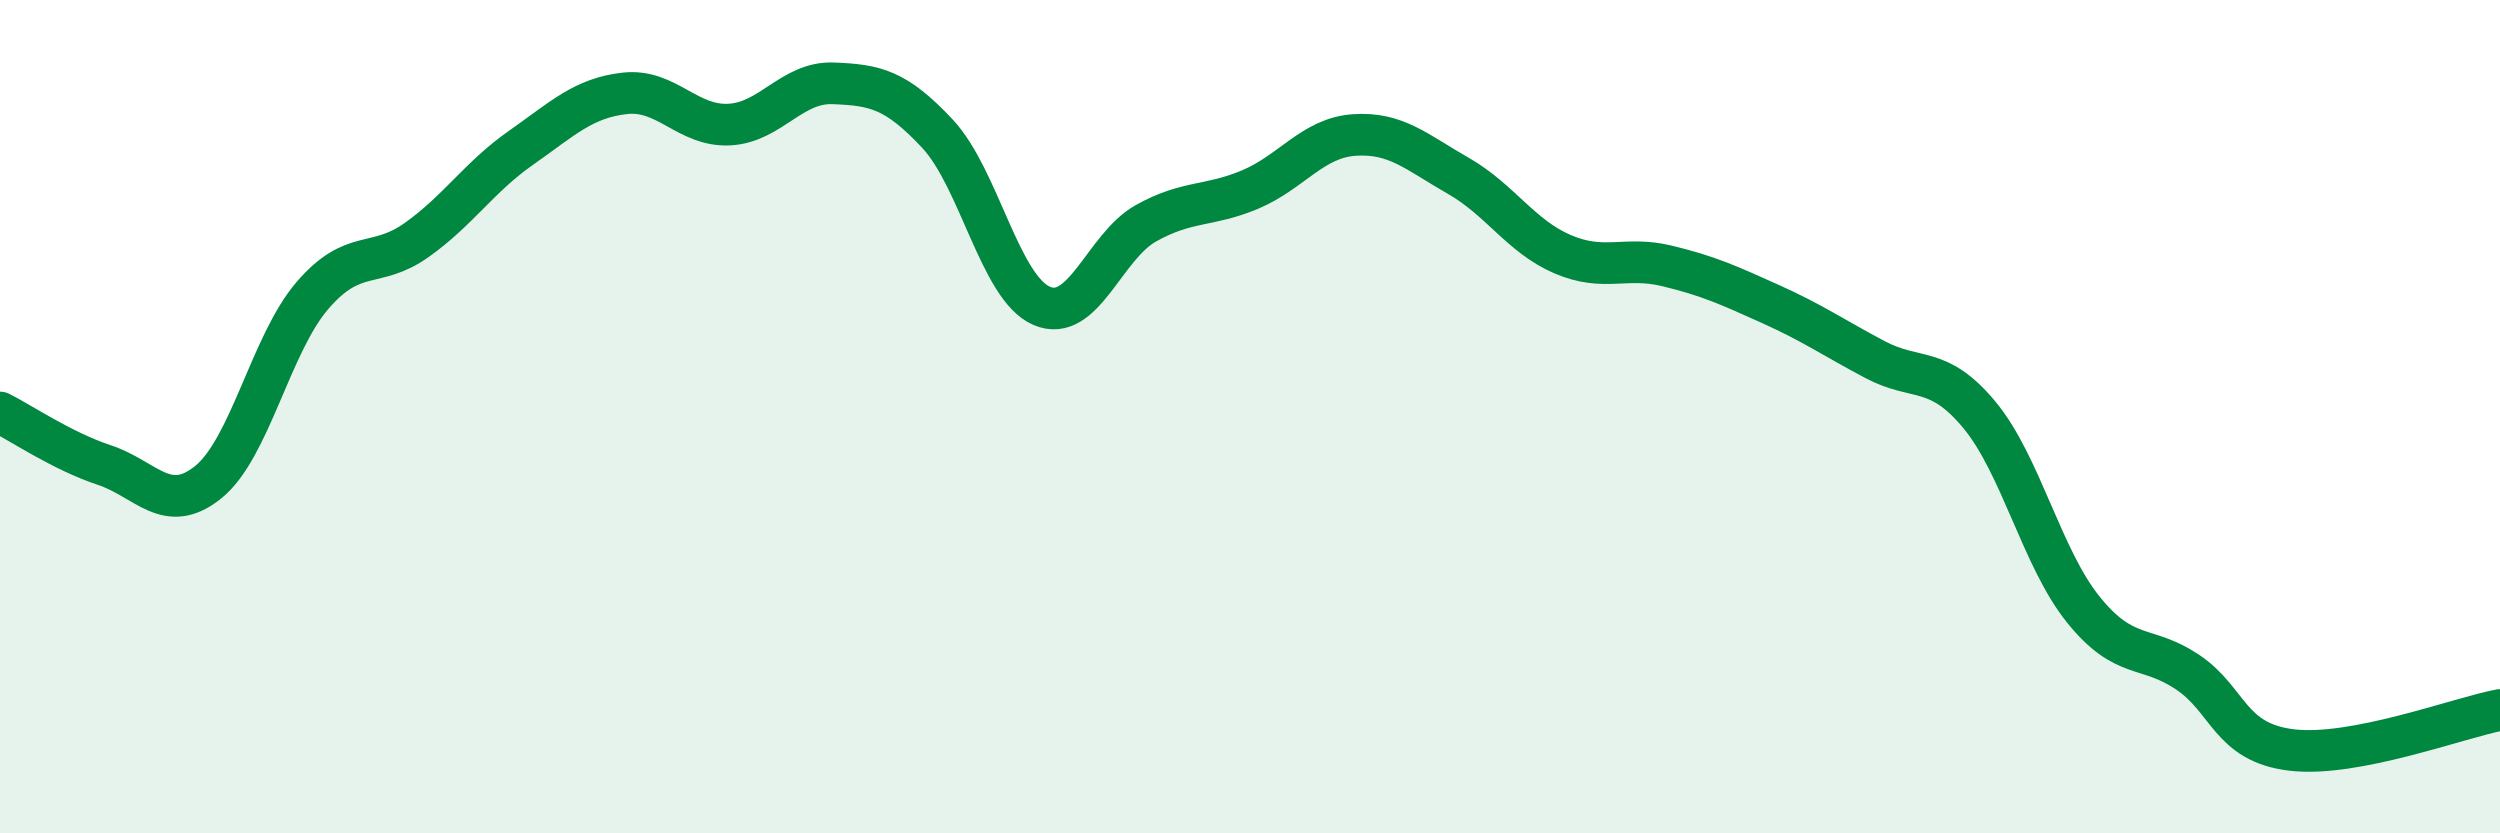
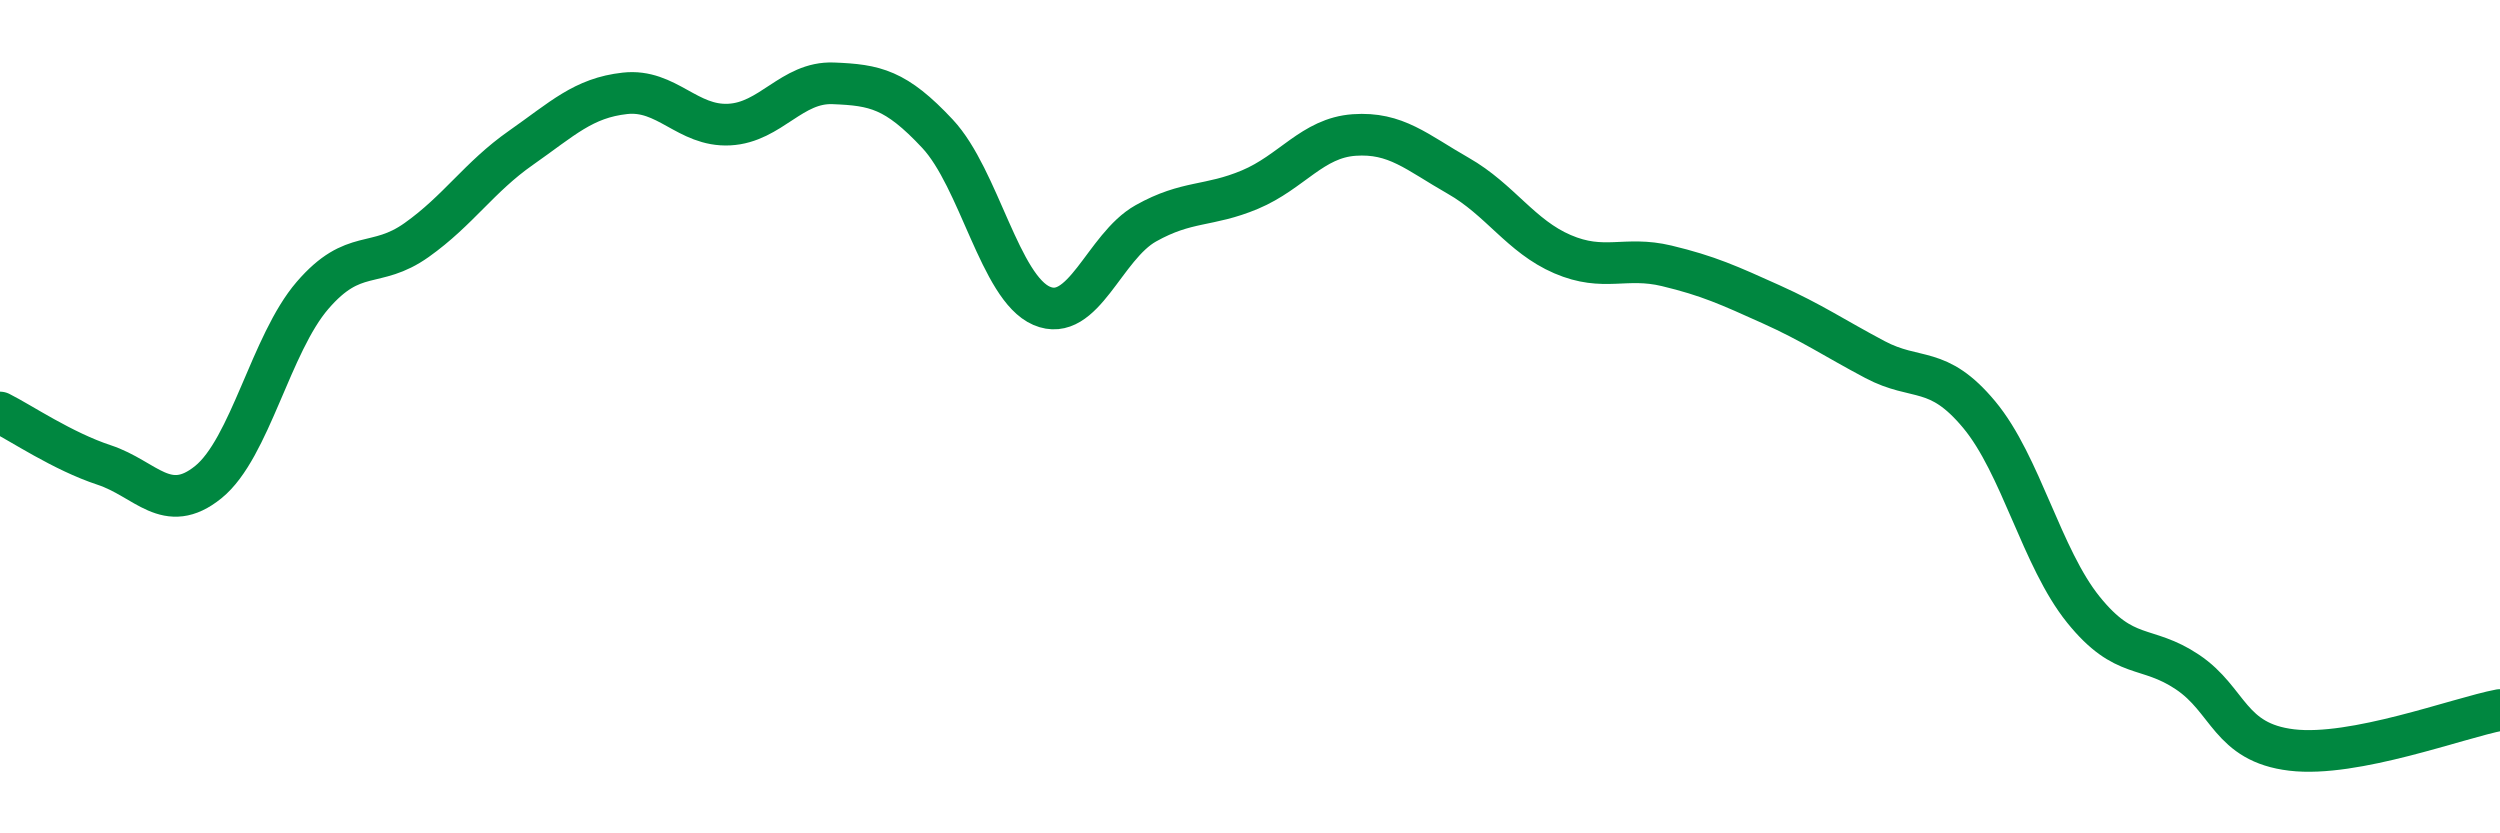
<svg xmlns="http://www.w3.org/2000/svg" width="60" height="20" viewBox="0 0 60 20">
-   <path d="M 0,9.9 C 0.5,10.15 1.5,10.83 2.5,11.16 C 3.5,11.49 4,12.38 5,11.57 C 6,10.76 6.5,8.25 7.5,7.09 C 8.5,5.93 9,6.47 10,5.76 C 11,5.05 11.5,4.25 12.5,3.55 C 13.5,2.85 14,2.35 15,2.24 C 16,2.13 16.5,3.04 17.5,2.99 C 18.5,2.94 19,1.96 20,2 C 21,2.04 21.5,2.14 22.5,3.21 C 23.5,4.28 24,6.91 25,7.34 C 26,7.77 26.5,5.92 27.5,5.36 C 28.5,4.8 29,4.97 30,4.55 C 31,4.13 31.5,3.31 32.5,3.24 C 33.5,3.17 34,3.65 35,4.22 C 36,4.79 36.5,5.67 37.5,6.1 C 38.5,6.53 39,6.14 40,6.38 C 41,6.62 41.5,6.85 42.5,7.3 C 43.5,7.75 44,8.1 45,8.63 C 46,9.16 46.5,8.75 47.5,9.95 C 48.5,11.15 49,13.39 50,14.63 C 51,15.87 51.5,15.46 52.5,16.13 C 53.5,16.8 53.5,17.82 55,18 C 56.5,18.18 59,17.23 60,17.04L60 20L0 20Z" fill="#008740" opacity="0.1" stroke-linecap="round" stroke-linejoin="round" />
  <path d="M 0,9.9 C 0.5,10.15 1.5,10.83 2.5,11.16 C 3.5,11.49 4,12.38 5,11.57 C 6,10.76 6.5,8.25 7.5,7.09 C 8.5,5.93 9,6.47 10,5.76 C 11,5.05 11.5,4.25 12.5,3.55 C 13.5,2.85 14,2.35 15,2.24 C 16,2.13 16.5,3.04 17.5,2.99 C 18.5,2.94 19,1.96 20,2 C 21,2.04 21.5,2.14 22.5,3.21 C 23.5,4.28 24,6.91 25,7.34 C 26,7.77 26.5,5.92 27.5,5.36 C 28.5,4.8 29,4.97 30,4.55 C 31,4.13 31.5,3.31 32.5,3.24 C 33.5,3.17 34,3.65 35,4.22 C 36,4.79 36.5,5.67 37.5,6.1 C 38.5,6.53 39,6.14 40,6.38 C 41,6.62 41.5,6.85 42.5,7.3 C 43.5,7.75 44,8.1 45,8.63 C 46,9.16 46.5,8.75 47.5,9.95 C 48.5,11.15 49,13.39 50,14.63 C 51,15.87 51.5,15.46 52.5,16.13 C 53.5,16.8 53.5,17.82 55,18 C 56.5,18.18 59,17.23 60,17.04" stroke="#008740" stroke-width="1" fill="none" stroke-linecap="round" stroke-linejoin="round" />
</svg>